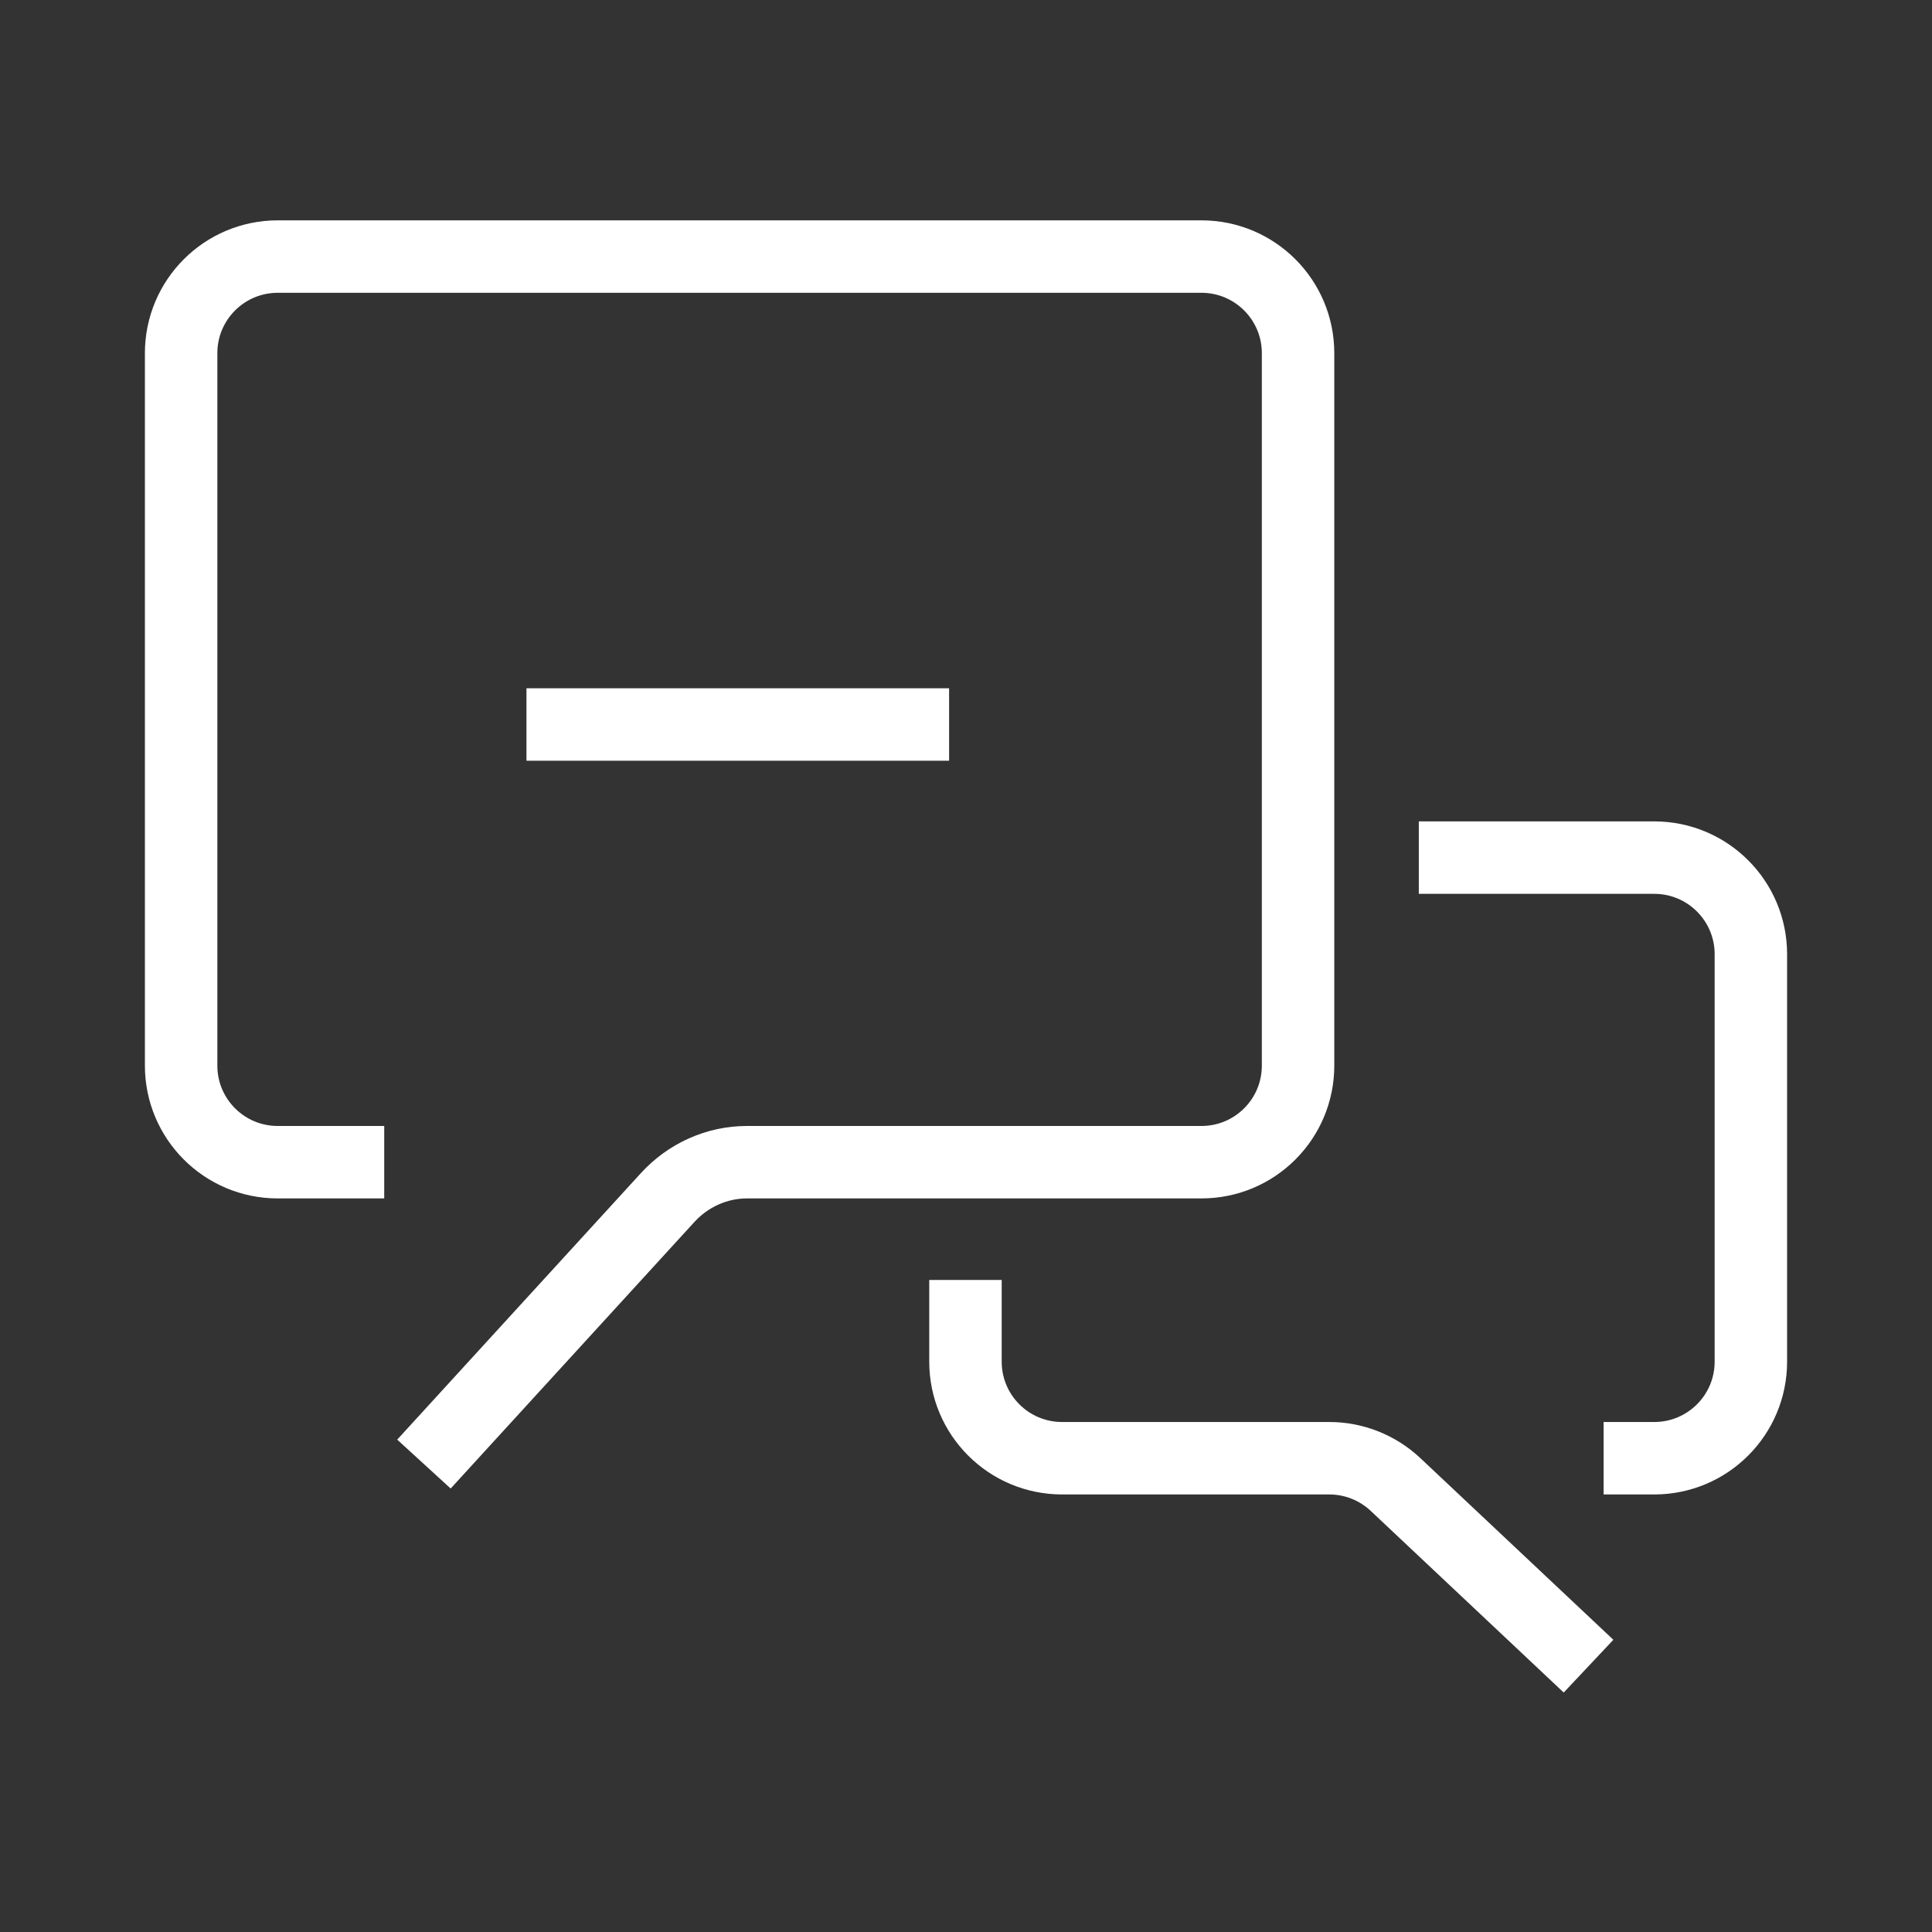
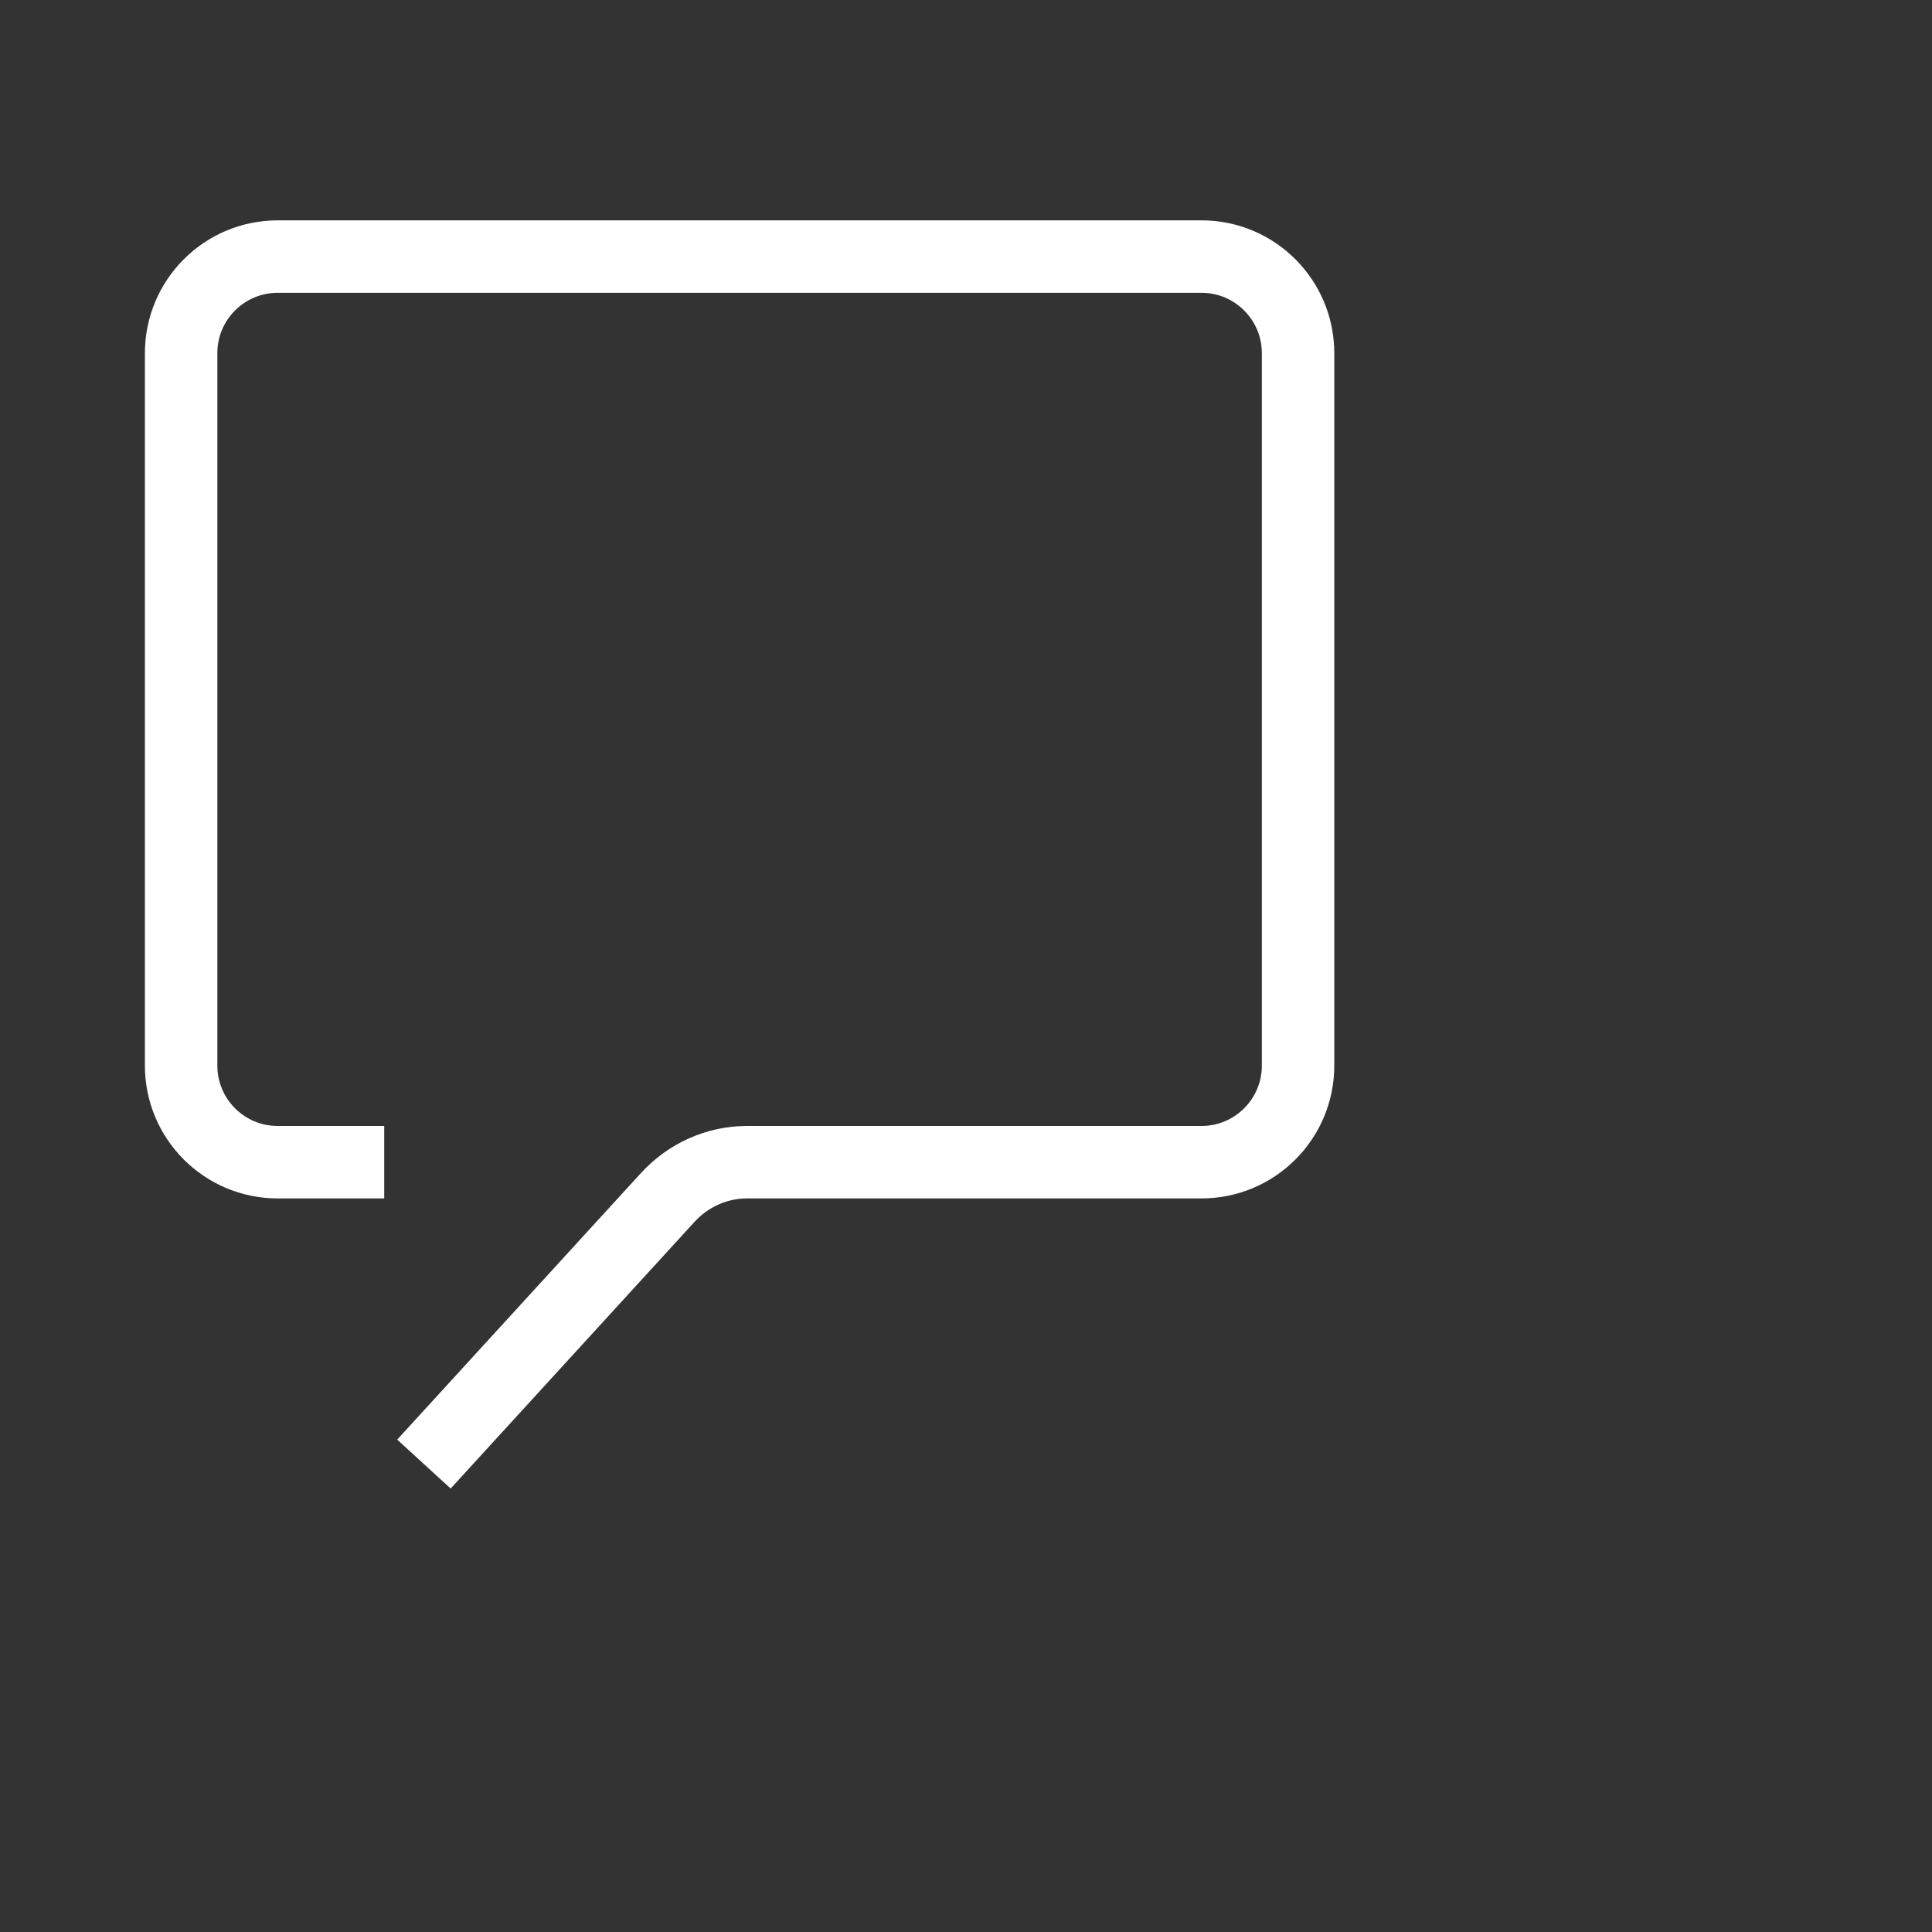
<svg xmlns="http://www.w3.org/2000/svg" width="40" height="40" viewBox="0 0 40 40" fill="none">
  <rect x="0" y="0" width="40" height="40" fill="#333333" stroke="none" />
  <path d="M7.955 24.062H5.75C4.645 24.062 3.75 23.167 3.75 22.062V7.312C3.75 6.208 4.645 5.312 5.75 5.312H24.875C25.98 5.312 26.875 6.208 26.875 7.312V14.136V22.062C26.875 23.167 25.98 24.062 24.875 24.062H17.826H15.465C14.844 24.062 14.25 24.327 13.823 24.794L8.777 30.312" stroke="white" stroke-width="1.5" stroke-miterlimit="10" />
-   <path d="M32.889 34.496L28.893 30.735C28.522 30.386 28.031 30.191 27.522 30.191H21.989C20.884 30.191 19.989 29.296 19.989 28.191V26.5M33.201 30.191H34.25C35.355 30.191 36.25 29.296 36.25 28.191V19.756C36.25 18.652 35.355 17.756 34.25 17.756H29.375" stroke="white" stroke-width="1.5" stroke-miterlimit="10" />
-   <path d="M10.9 15H19.65" stroke="white" stroke-width="1.5" />
</svg>